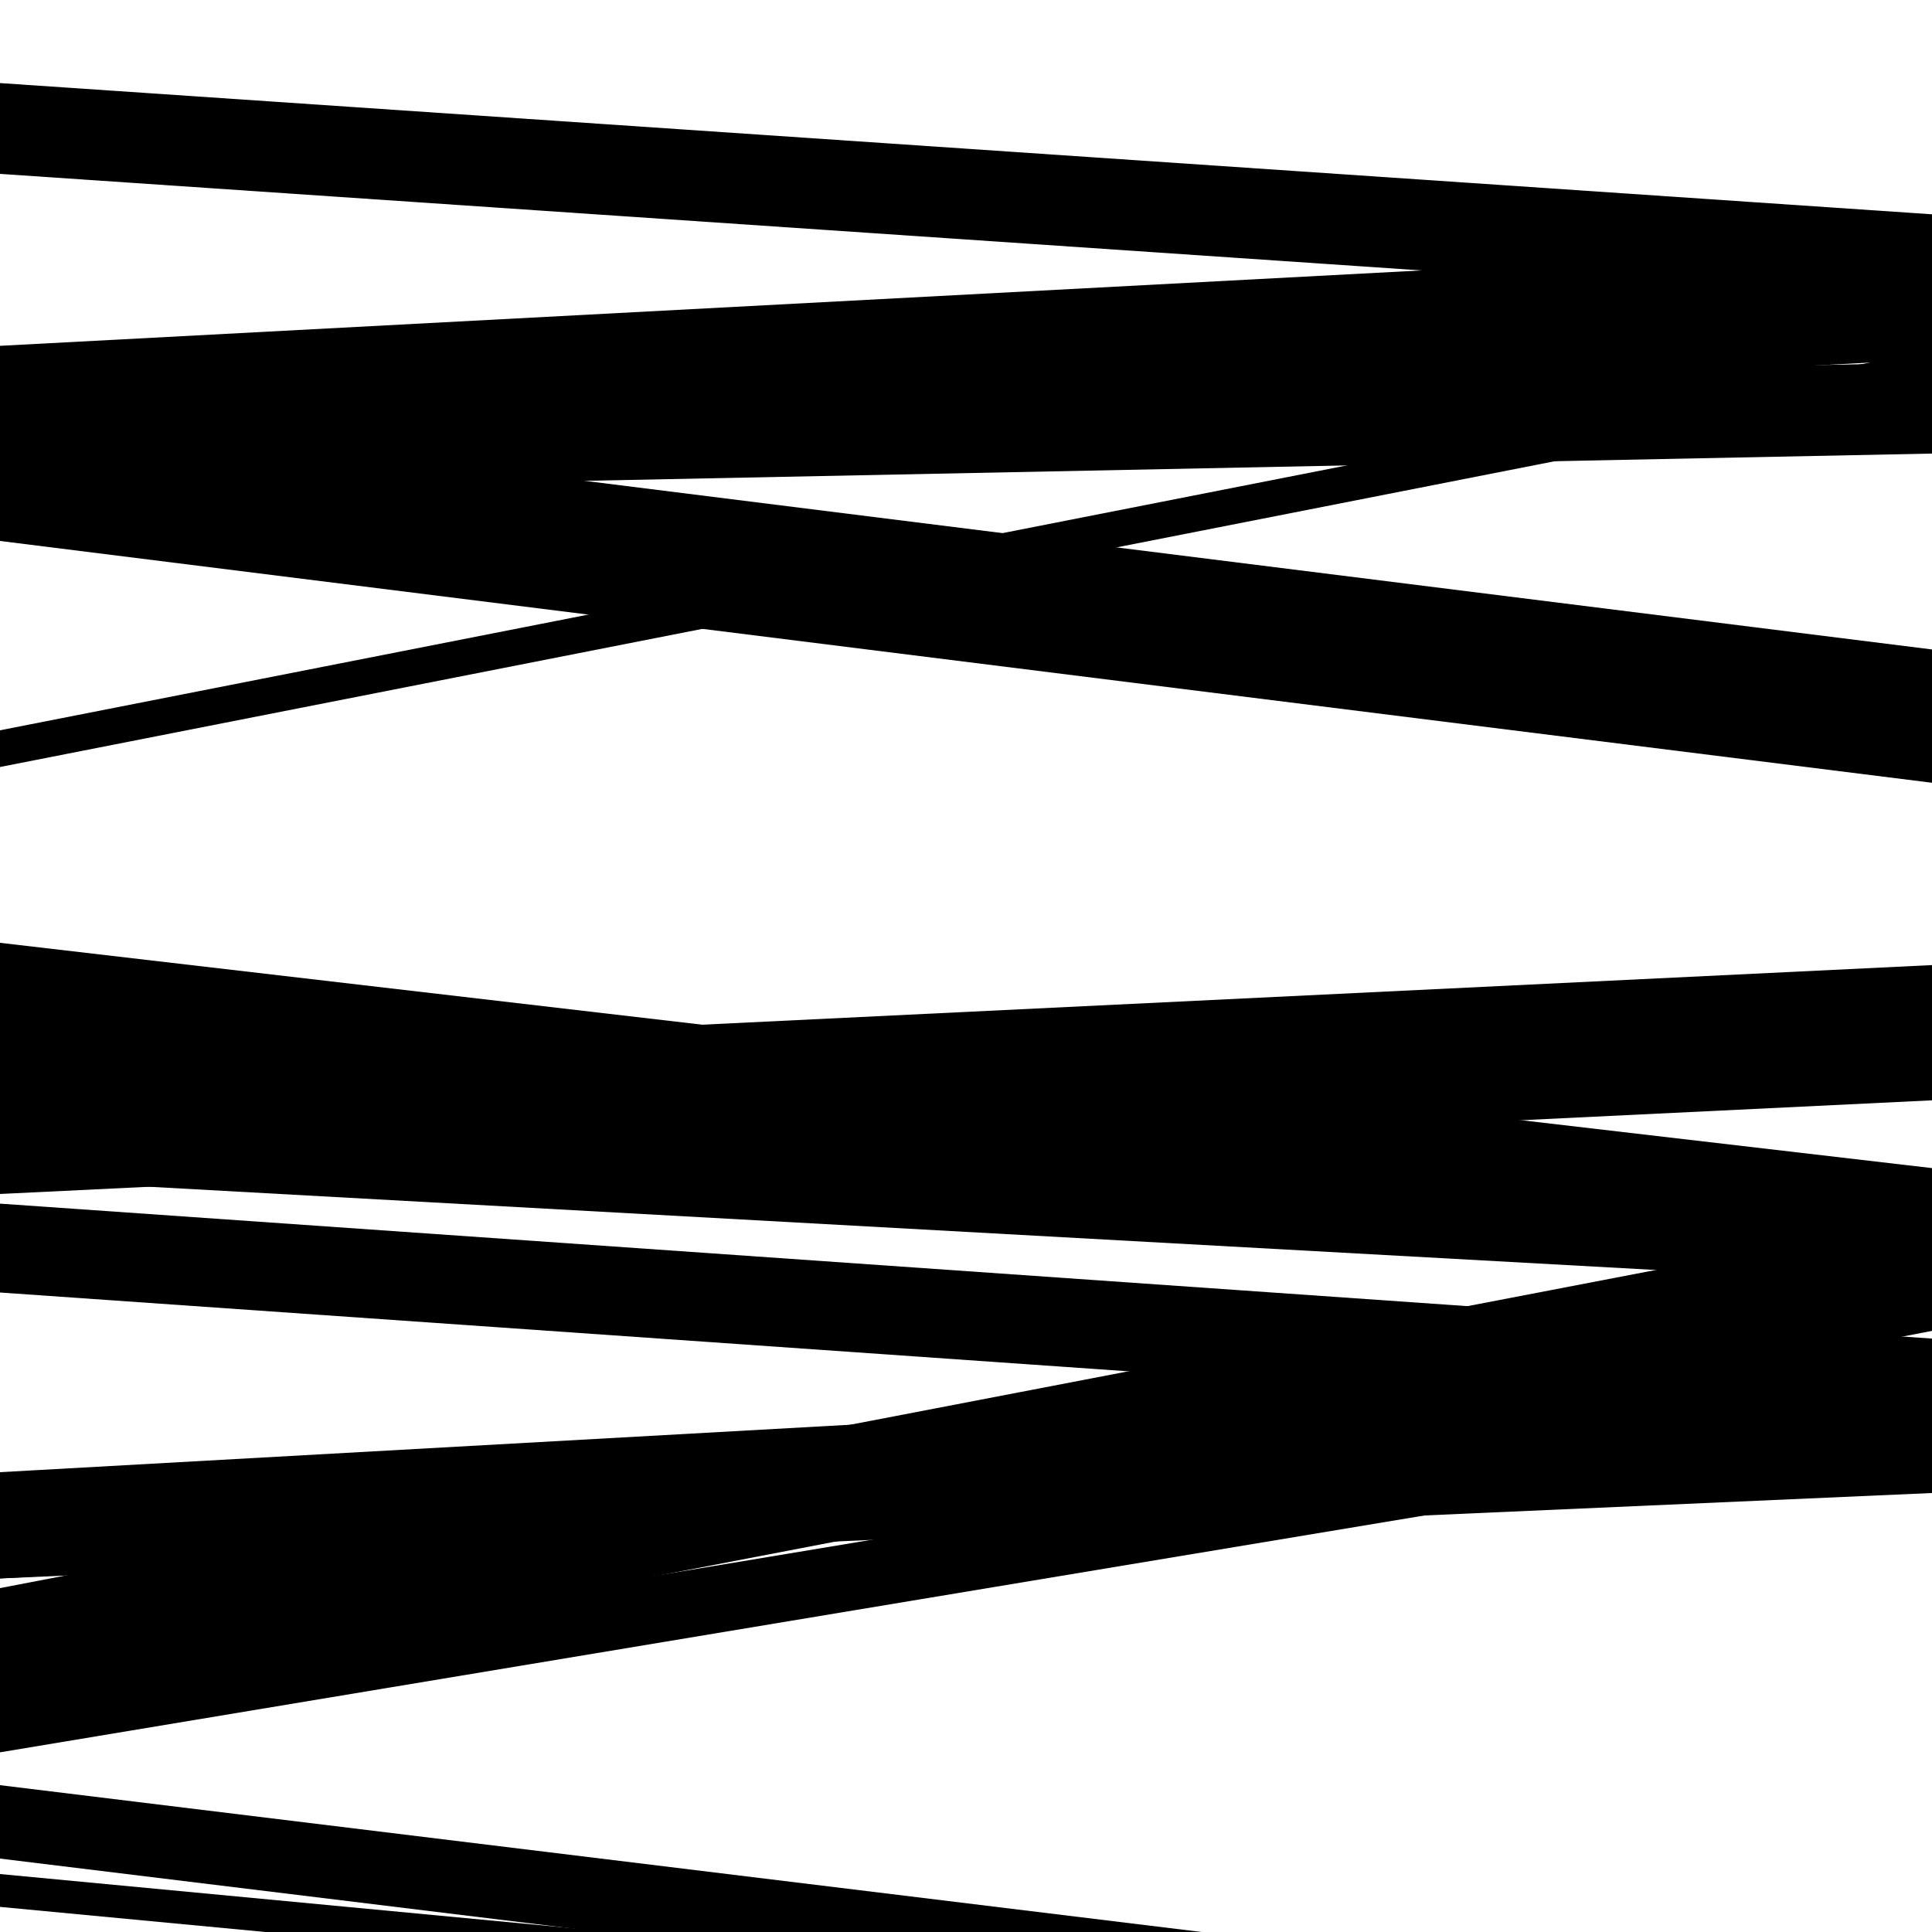
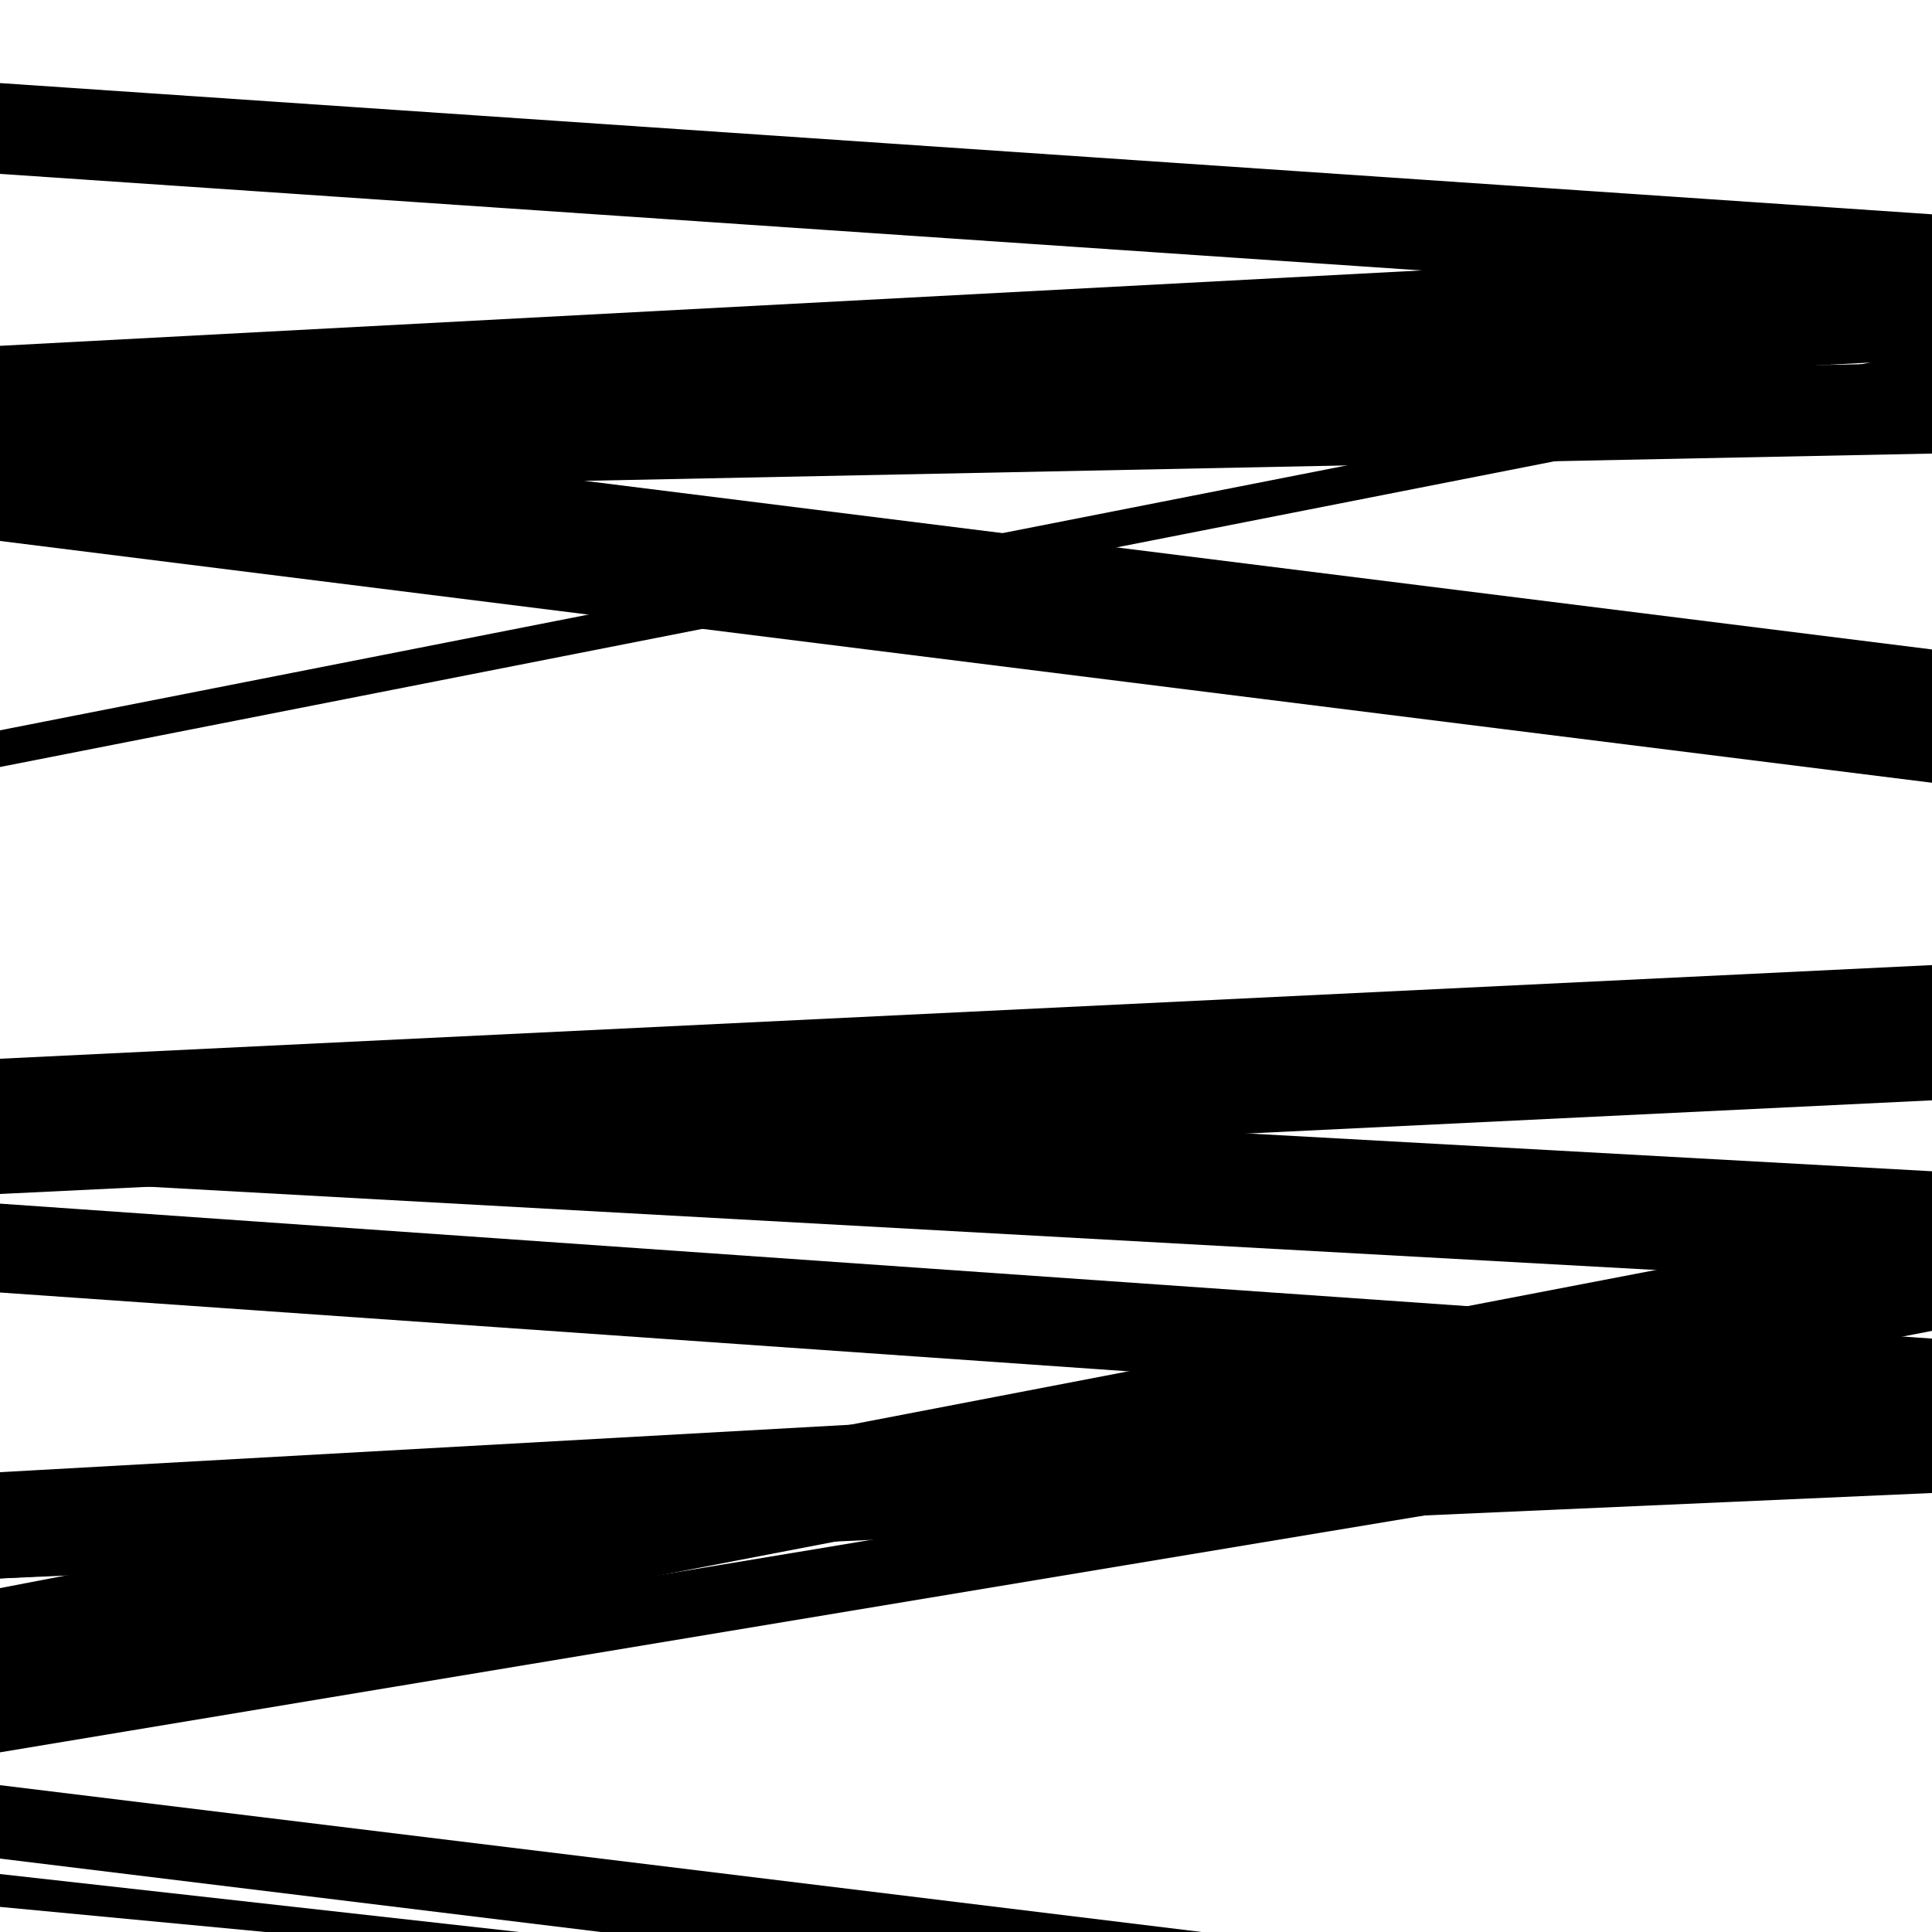
<svg xmlns="http://www.w3.org/2000/svg" viewBox="0 0 1000 1000" height="1000" width="1000">
  <rect x="0" y="0" width="1000" height="1000" fill="#ffffff" />
  <path opacity="0.8" d="M 0 618 L 1000 569.523 L 1000 499.523 L 0 548 Z" fill="hsl(142, 15%, 50%)" />
  <path opacity="0.8" d="M 0 817 L 1000 772.778 L 1000 752.778 L 0 797 Z" fill="hsl(147, 25%, 70%)" />
-   <path opacity="0.8" d="M 0 987 L 1000 1081.656 L 1000 1064.656 L 0 970 Z" fill="hsl(152, 30%, 90%)" />
+   <path opacity="0.8" d="M 0 987 L 1000 1081.656 L 0 970 Z" fill="hsl(152, 30%, 90%)" />
  <path opacity="0.8" d="M 0 280 L 1000 405.155 L 1000 336.155 L 0 211 Z" fill="hsl(137, 10%, 30%)" />
  <path opacity="0.8" d="M 0 610 L 1000 665.242 L 1000 606.242 L 0 551 Z" fill="hsl(142, 15%, 50%)" />
  <path opacity="0.8" d="M 0 817 L 1000 761.178 L 1000 706.178 L 0 762 Z" fill="hsl(147, 25%, 70%)" />
  <path opacity="0.8" d="M 0 962 L 1000 1084.19 L 1000 1046.19 L 0 924 Z" fill="hsl(152, 30%, 90%)" />
  <path opacity="0.8" d="M 0 239 L 1000 185.957 L 1000 125.957 L 0 179 Z" fill="hsl(137, 10%, 30%)" />
-   <path opacity="0.8" d="M 0 556 L 1000 672.606 L 1000 604.606 L 0 488 Z" fill="hsl(142, 15%, 50%)" />
  <path opacity="0.8" d="M 0 881 L 1000 688.867 L 1000 629.867 L 0 822 Z" fill="hsl(147, 25%, 70%)" />
  <path opacity="0.8" d="M 0 90 L 1000 157.923 L 1000 110.923 L 0 43 Z" fill="hsl(152, 30%, 90%)" />
  <path opacity="0.8" d="M 0 255 L 1000 234.768 L 1000 187.768 L 0 208 Z" fill="hsl(137, 10%, 30%)" />
  <path opacity="0.8" d="M 0 397 L 1000 200.321 L 1000 181.321 L 0 378 Z" fill="hsl(142, 15%, 50%)" />
  <path opacity="0.8" d="M 0 669 L 1000 738.856 L 1000 692.856 L 0 623 Z" fill="hsl(147, 25%, 70%)" />
  <path opacity="0.8" d="M 0 907 L 1000 740.721 L 1000 705.721 L 0 872 Z" fill="hsl(152, 30%, 90%)" />
</svg>